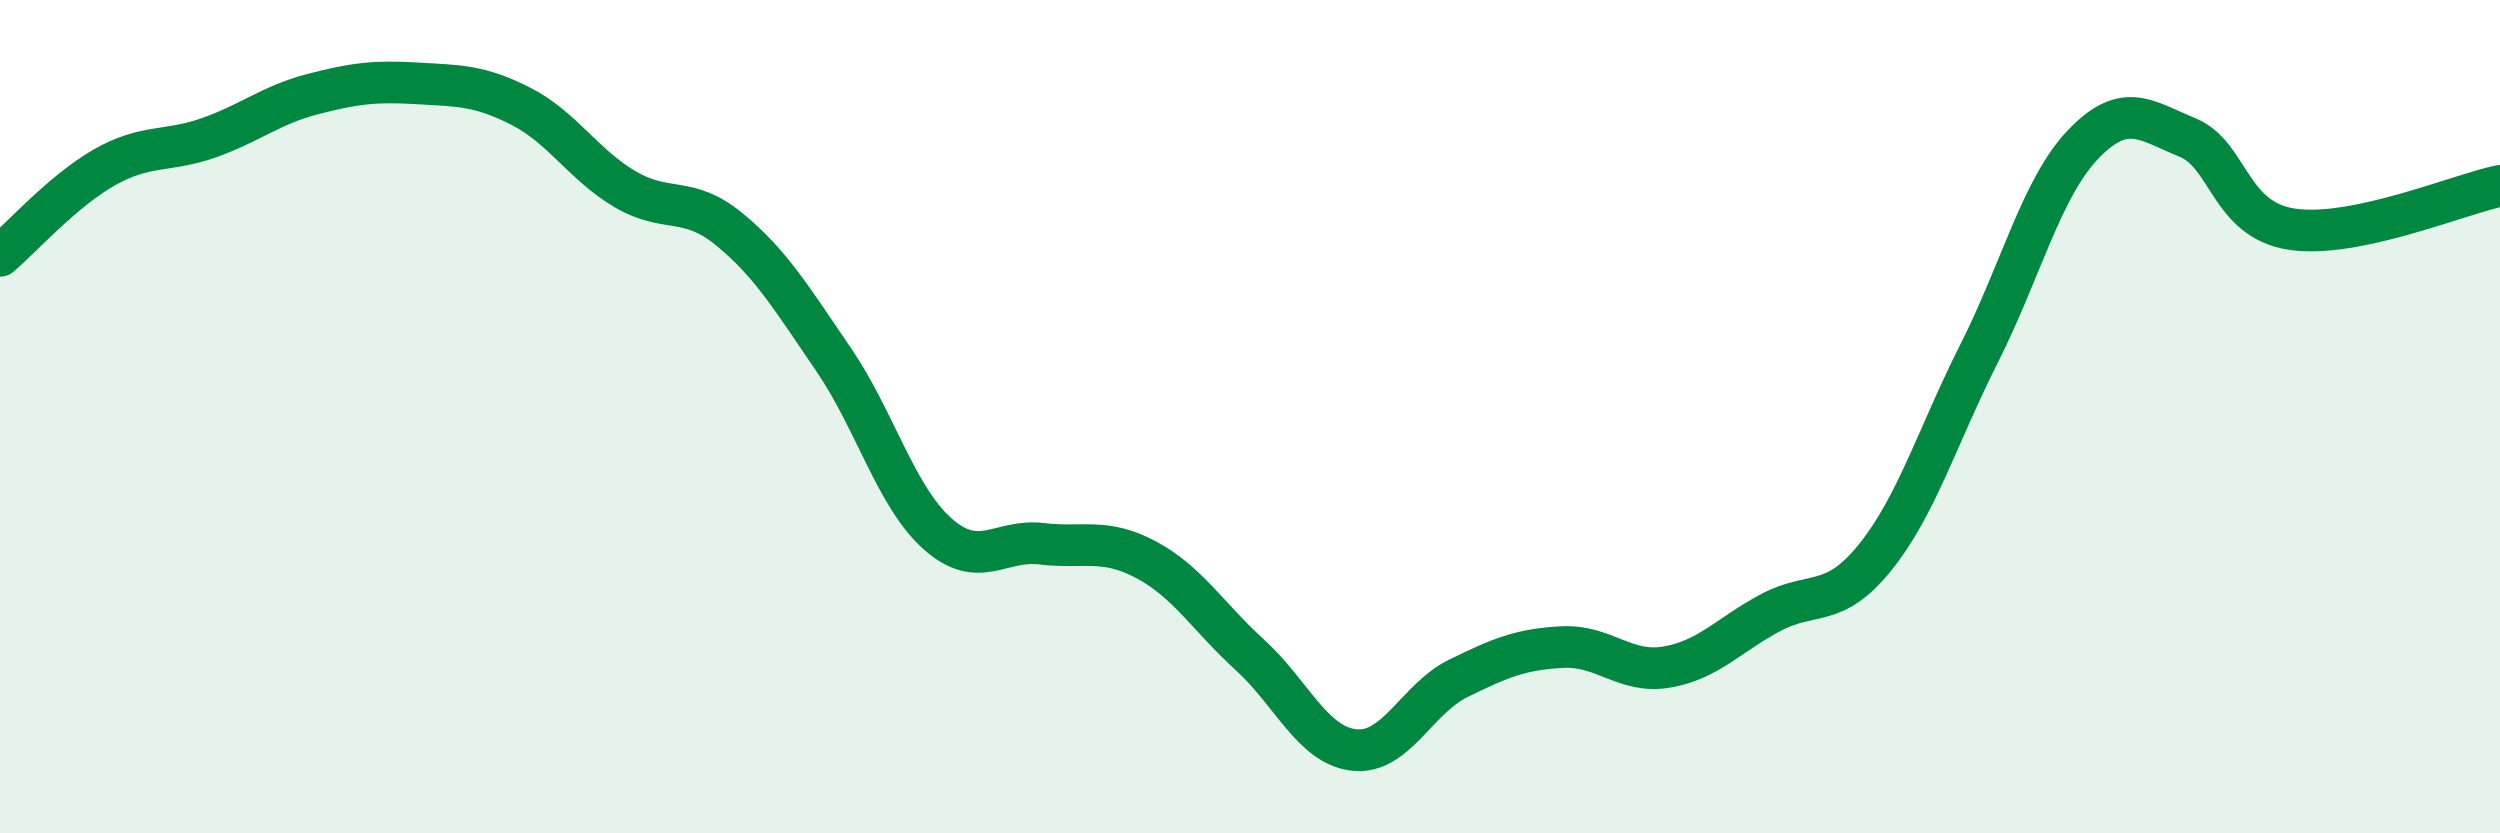
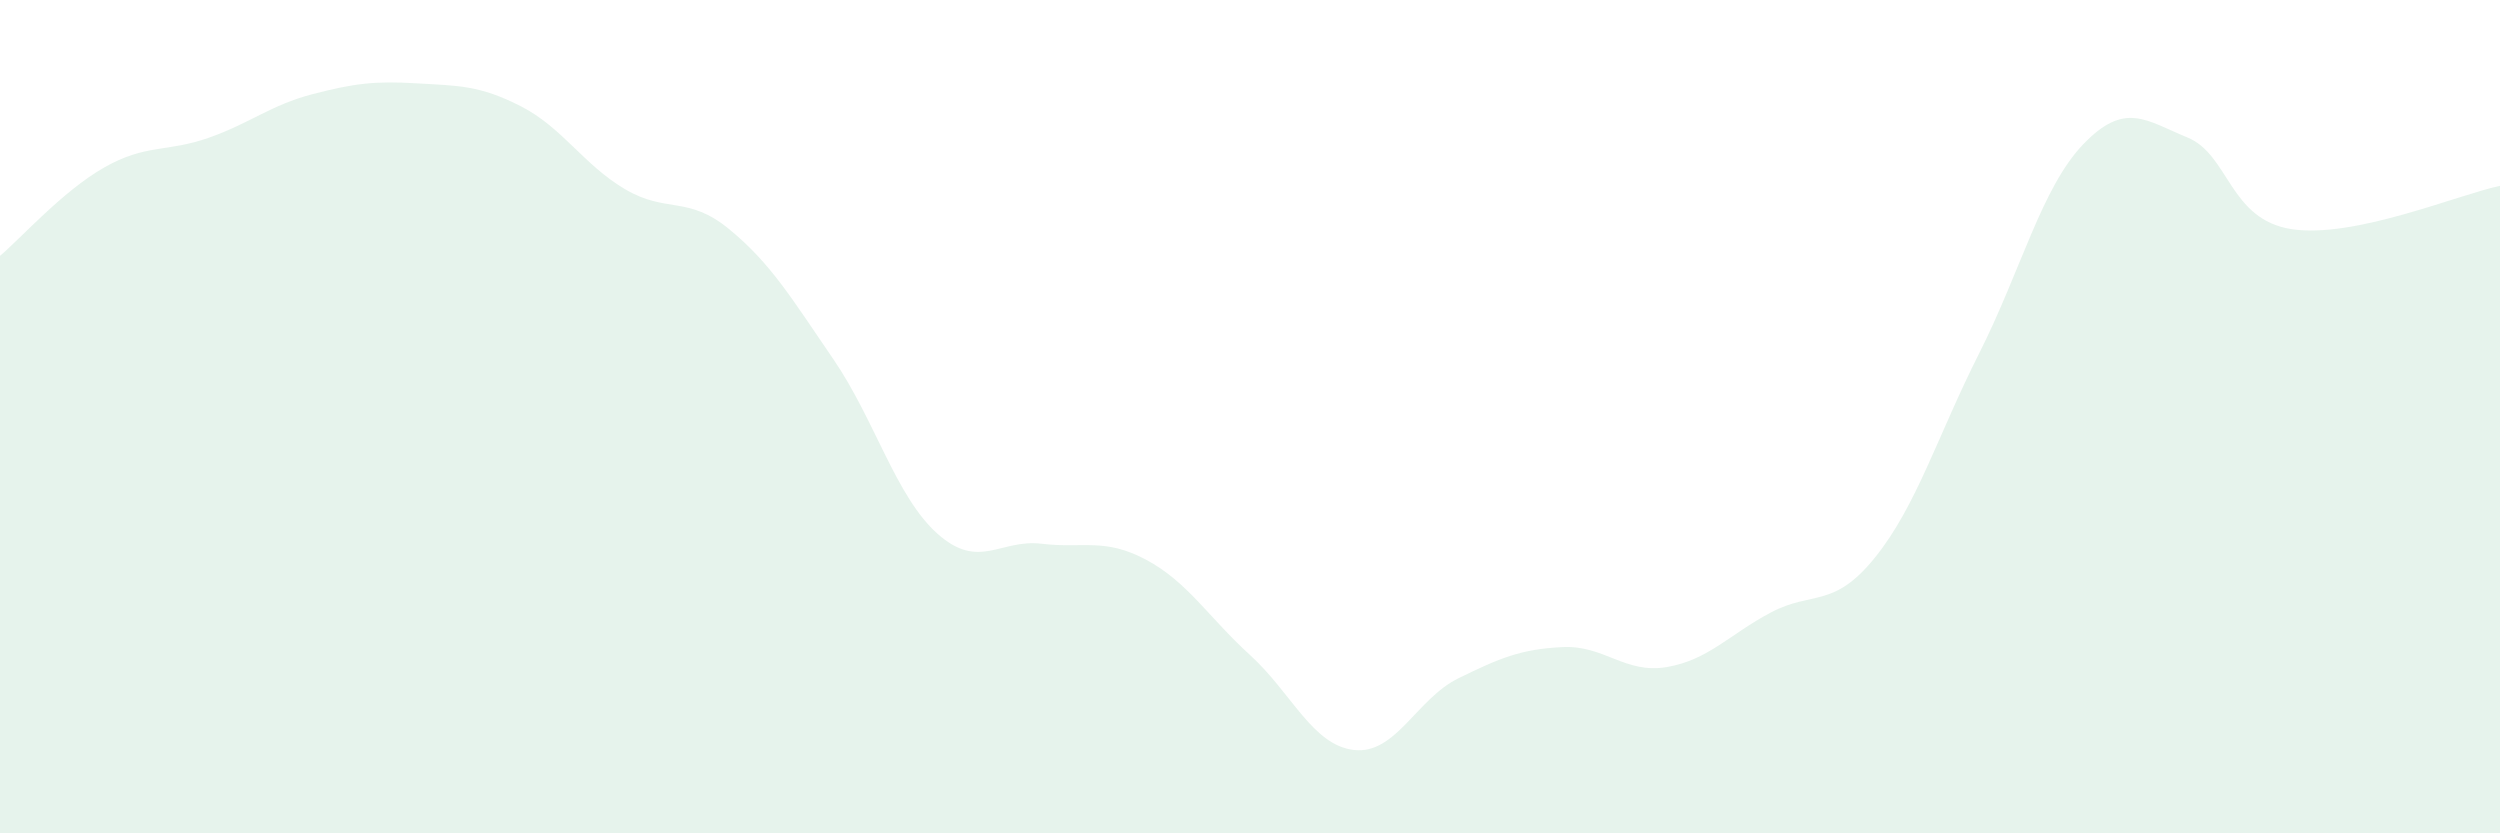
<svg xmlns="http://www.w3.org/2000/svg" width="60" height="20" viewBox="0 0 60 20">
  <path d="M 0,6.14 C 0.5,5.72 1.5,4.59 2.5,4.02 C 3.5,3.45 4,3.66 5,3.31 C 6,2.96 6.5,2.52 7.5,2.26 C 8.5,2 9,1.94 10,2 C 11,2.06 11.5,2.04 12.5,2.55 C 13.5,3.06 14,3.95 15,4.54 C 16,5.13 16.5,4.68 17.5,5.5 C 18.5,6.32 19,7.16 20,8.62 C 21,10.08 21.5,11.92 22.5,12.81 C 23.5,13.7 24,12.93 25,13.05 C 26,13.17 26.5,12.9 27.5,13.43 C 28.5,13.96 29,14.81 30,15.72 C 31,16.63 31.5,17.89 32.5,18 C 33.5,18.11 34,16.77 35,16.28 C 36,15.79 36.5,15.58 37.5,15.53 C 38.5,15.48 39,16.18 40,16.01 C 41,15.84 41.5,15.23 42.5,14.7 C 43.5,14.17 44,14.62 45,13.38 C 46,12.14 46.5,10.46 47.5,8.48 C 48.5,6.5 49,4.5 50,3.46 C 51,2.42 51.5,2.89 52.5,3.3 C 53.5,3.71 53.5,5.27 55,5.5 C 56.5,5.73 59,4.67 60,4.46L60 20L0 20Z" fill="#008740" opacity="0.1" stroke-linecap="round" stroke-linejoin="round" />
-   <path d="M 0,6.14 C 0.5,5.72 1.5,4.59 2.5,4.02 C 3.5,3.45 4,3.66 5,3.31 C 6,2.96 6.5,2.52 7.5,2.26 C 8.5,2 9,1.94 10,2 C 11,2.06 11.5,2.04 12.5,2.55 C 13.5,3.06 14,3.95 15,4.54 C 16,5.13 16.5,4.68 17.5,5.5 C 18.5,6.32 19,7.16 20,8.62 C 21,10.08 21.5,11.92 22.5,12.81 C 23.5,13.7 24,12.93 25,13.05 C 26,13.17 26.5,12.9 27.5,13.43 C 28.5,13.96 29,14.81 30,15.72 C 31,16.63 31.5,17.89 32.5,18 C 33.5,18.11 34,16.77 35,16.28 C 36,15.79 36.5,15.58 37.5,15.53 C 38.5,15.48 39,16.18 40,16.01 C 41,15.84 41.5,15.23 42.5,14.7 C 43.5,14.17 44,14.62 45,13.38 C 46,12.14 46.5,10.46 47.5,8.48 C 48.5,6.5 49,4.5 50,3.46 C 51,2.42 51.5,2.89 52.5,3.3 C 53.5,3.71 53.5,5.27 55,5.5 C 56.5,5.73 59,4.67 60,4.46" stroke="#008740" stroke-width="1" fill="none" stroke-linecap="round" stroke-linejoin="round" />
</svg>